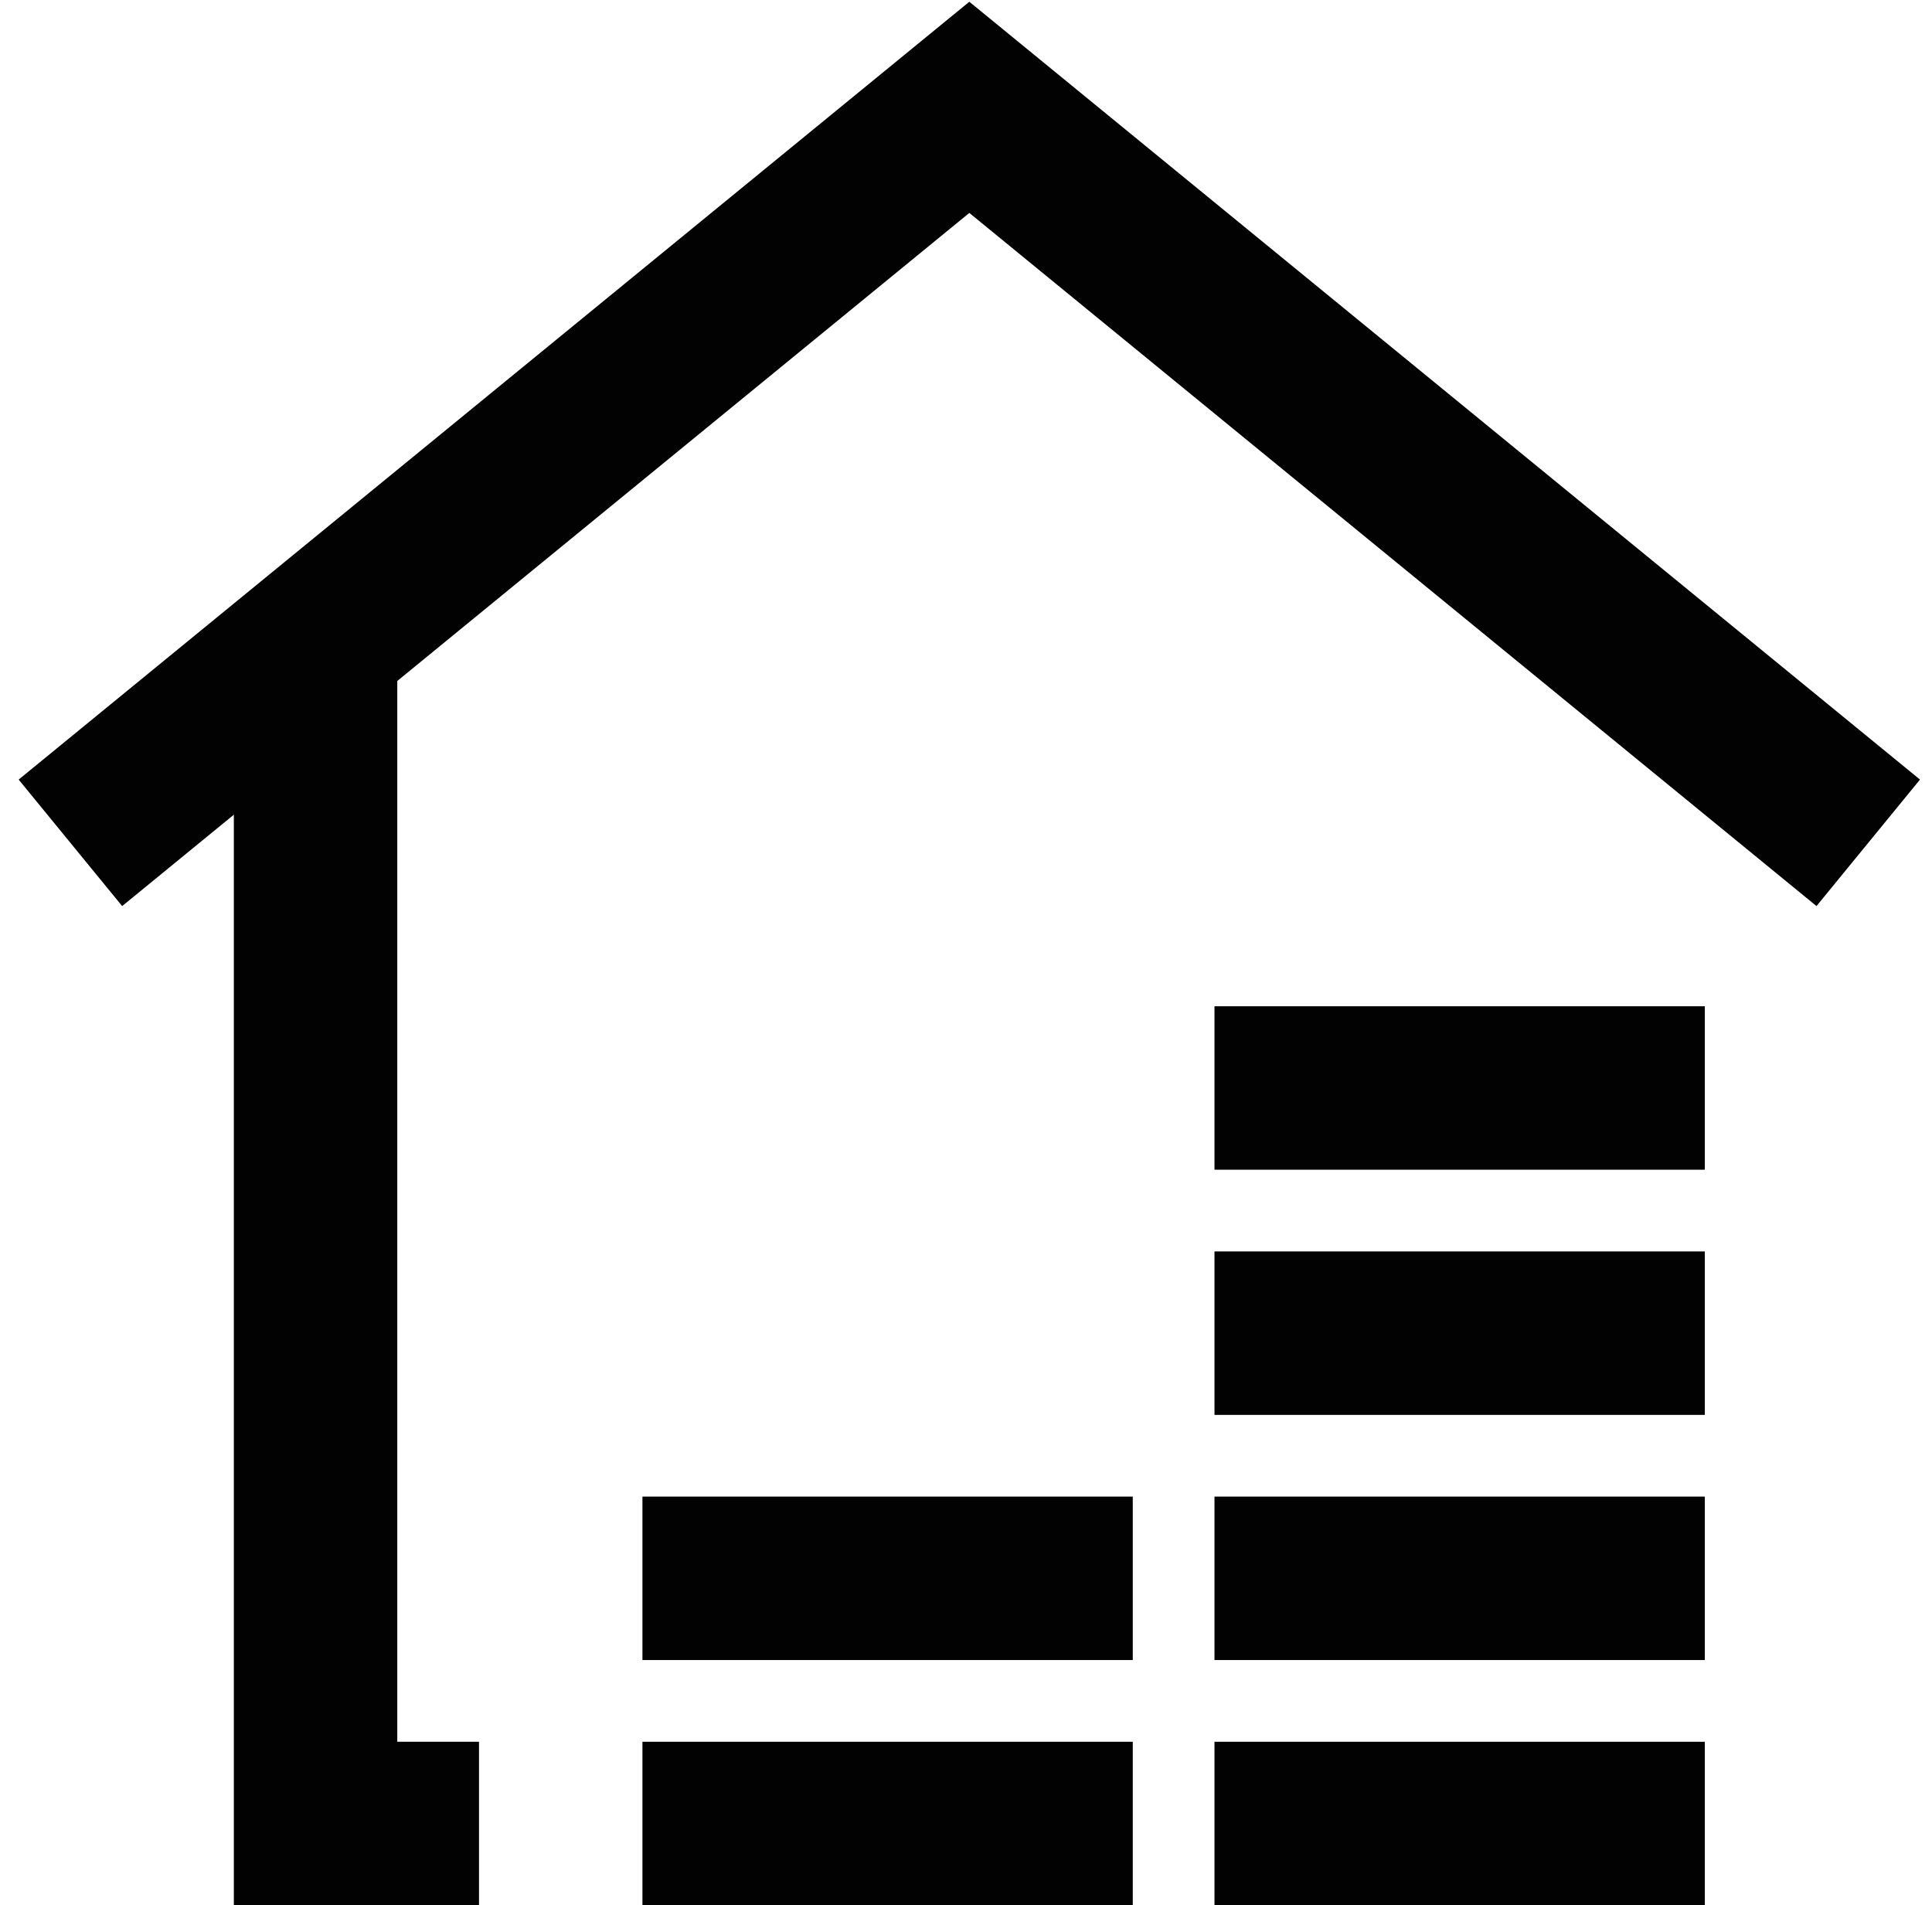
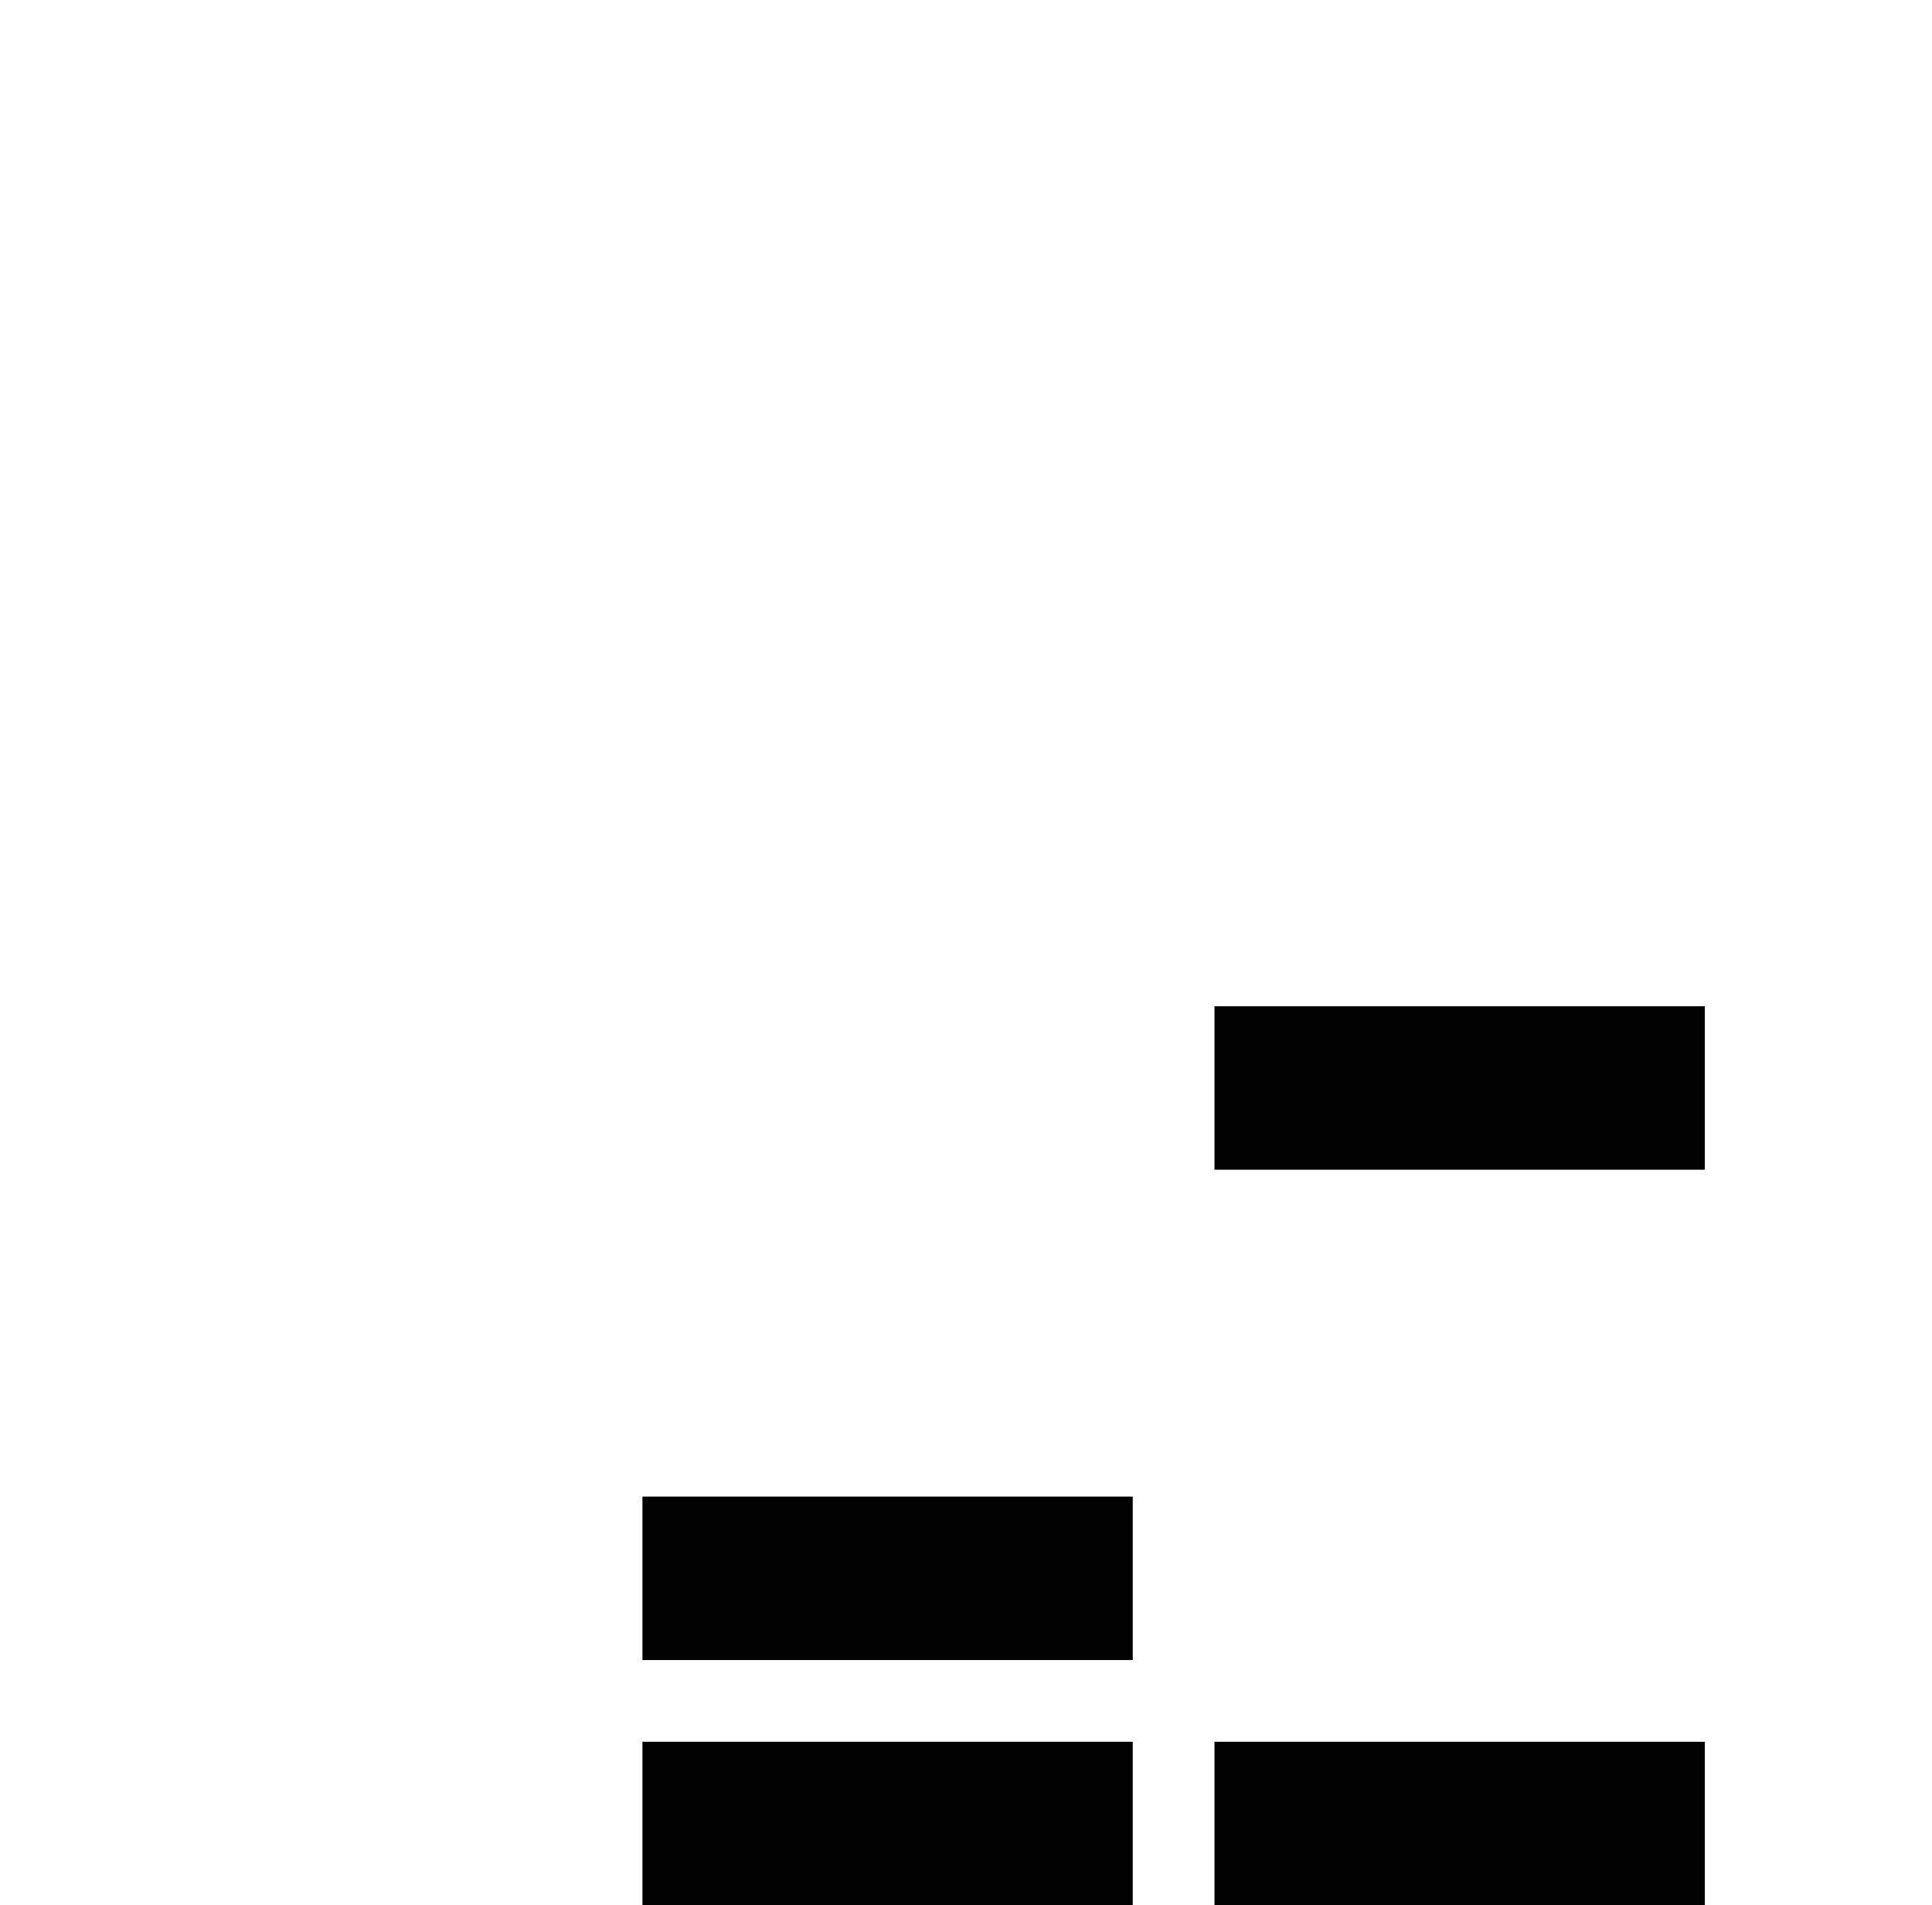
<svg xmlns="http://www.w3.org/2000/svg" width="72" height="71" viewBox="0 0 72 71" fill="none">
-   <path d="M17.851 67.954H11.76V25.318" stroke="#020202" stroke-width="6.091" stroke-miterlimit="10" />
-   <path d="M69.624 31.409L36.124 4L2.624 31.409" stroke="#020202" stroke-width="6.091" stroke-miterlimit="10" />
  <path d="M45.26 67.955H63.533" stroke="#020202" stroke-width="6.091" stroke-miterlimit="10" />
  <path d="M23.942 67.955H42.215" stroke="#020202" stroke-width="6.091" stroke-miterlimit="10" />
-   <path d="M45.26 58.818H63.533" stroke="#020202" stroke-width="6.091" stroke-miterlimit="10" />
  <path d="M23.942 58.818H42.215" stroke="#020202" stroke-width="6.091" stroke-miterlimit="10" />
-   <path d="M45.26 49.682H63.533" stroke="#020202" stroke-width="6.091" stroke-miterlimit="10" />
  <path d="M45.26 40.545H63.533" stroke="#020202" stroke-width="6.091" stroke-miterlimit="10" />
</svg>